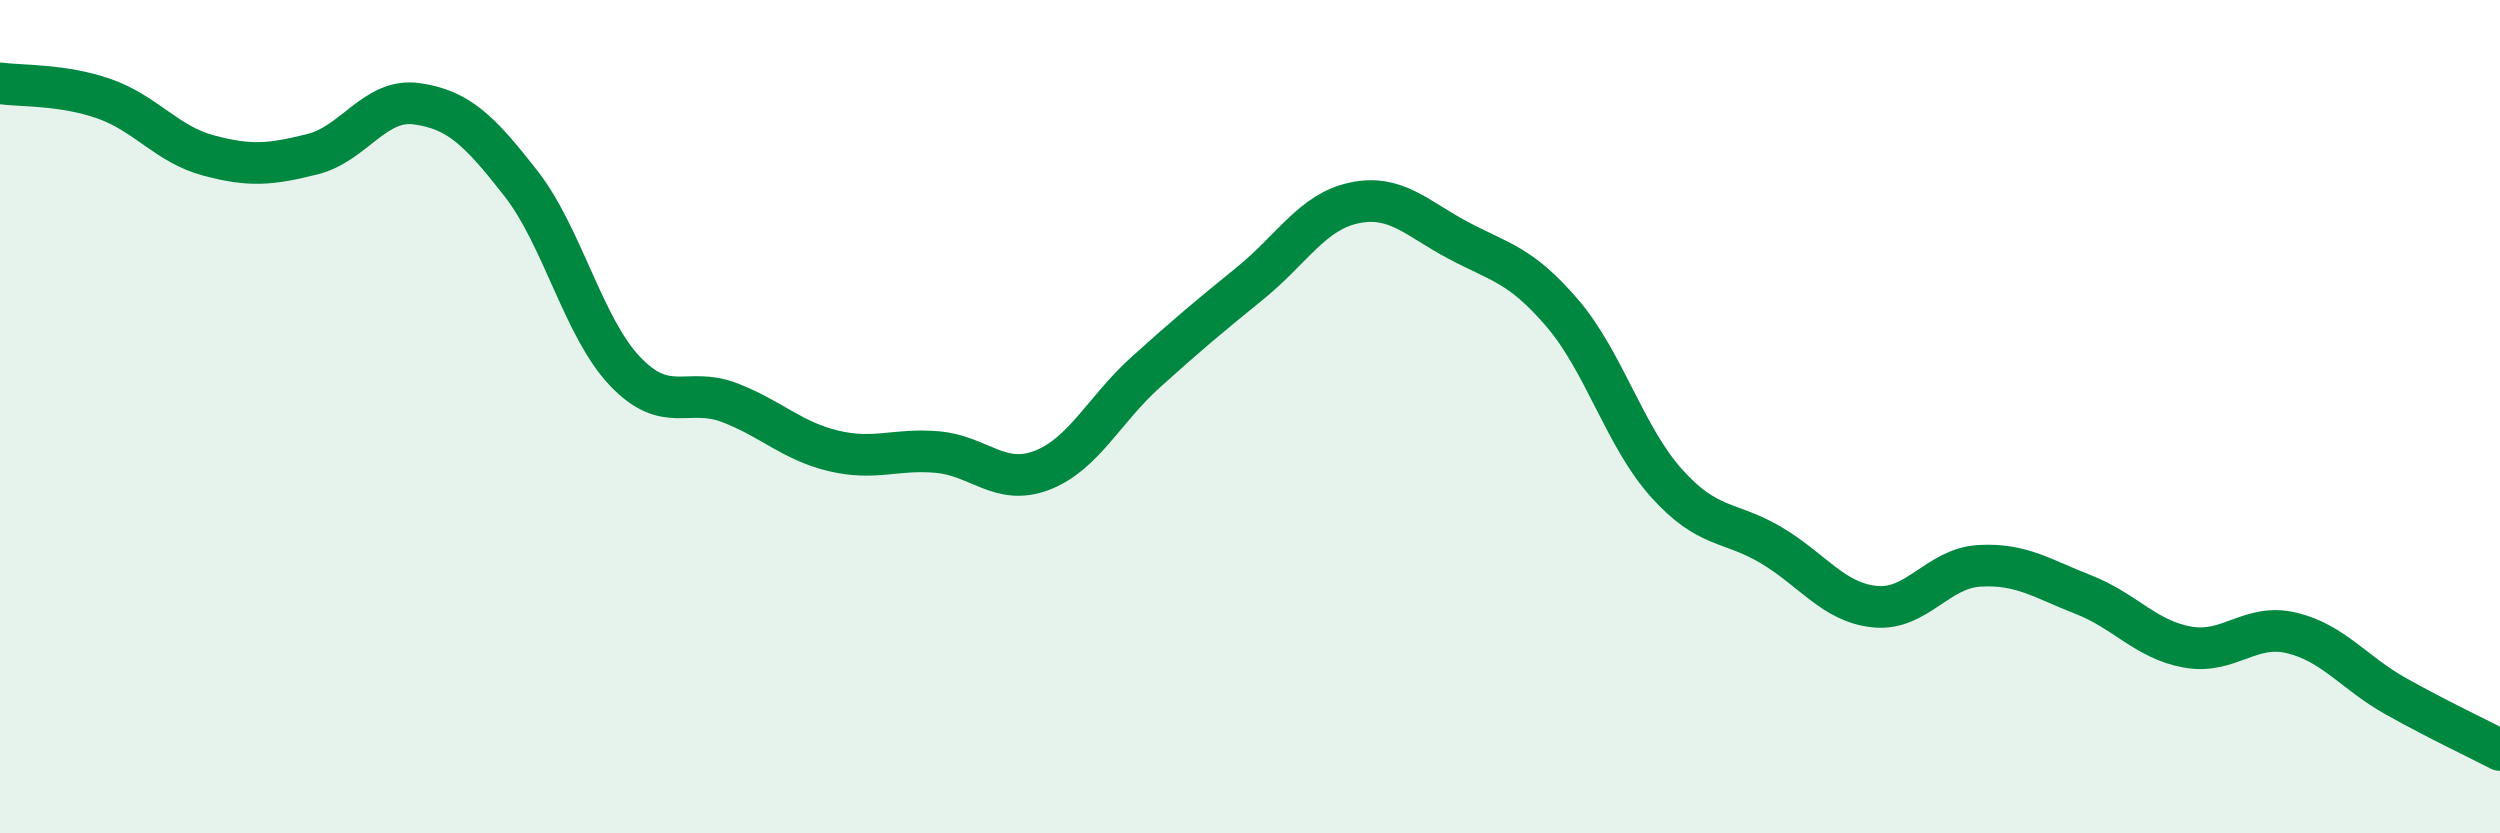
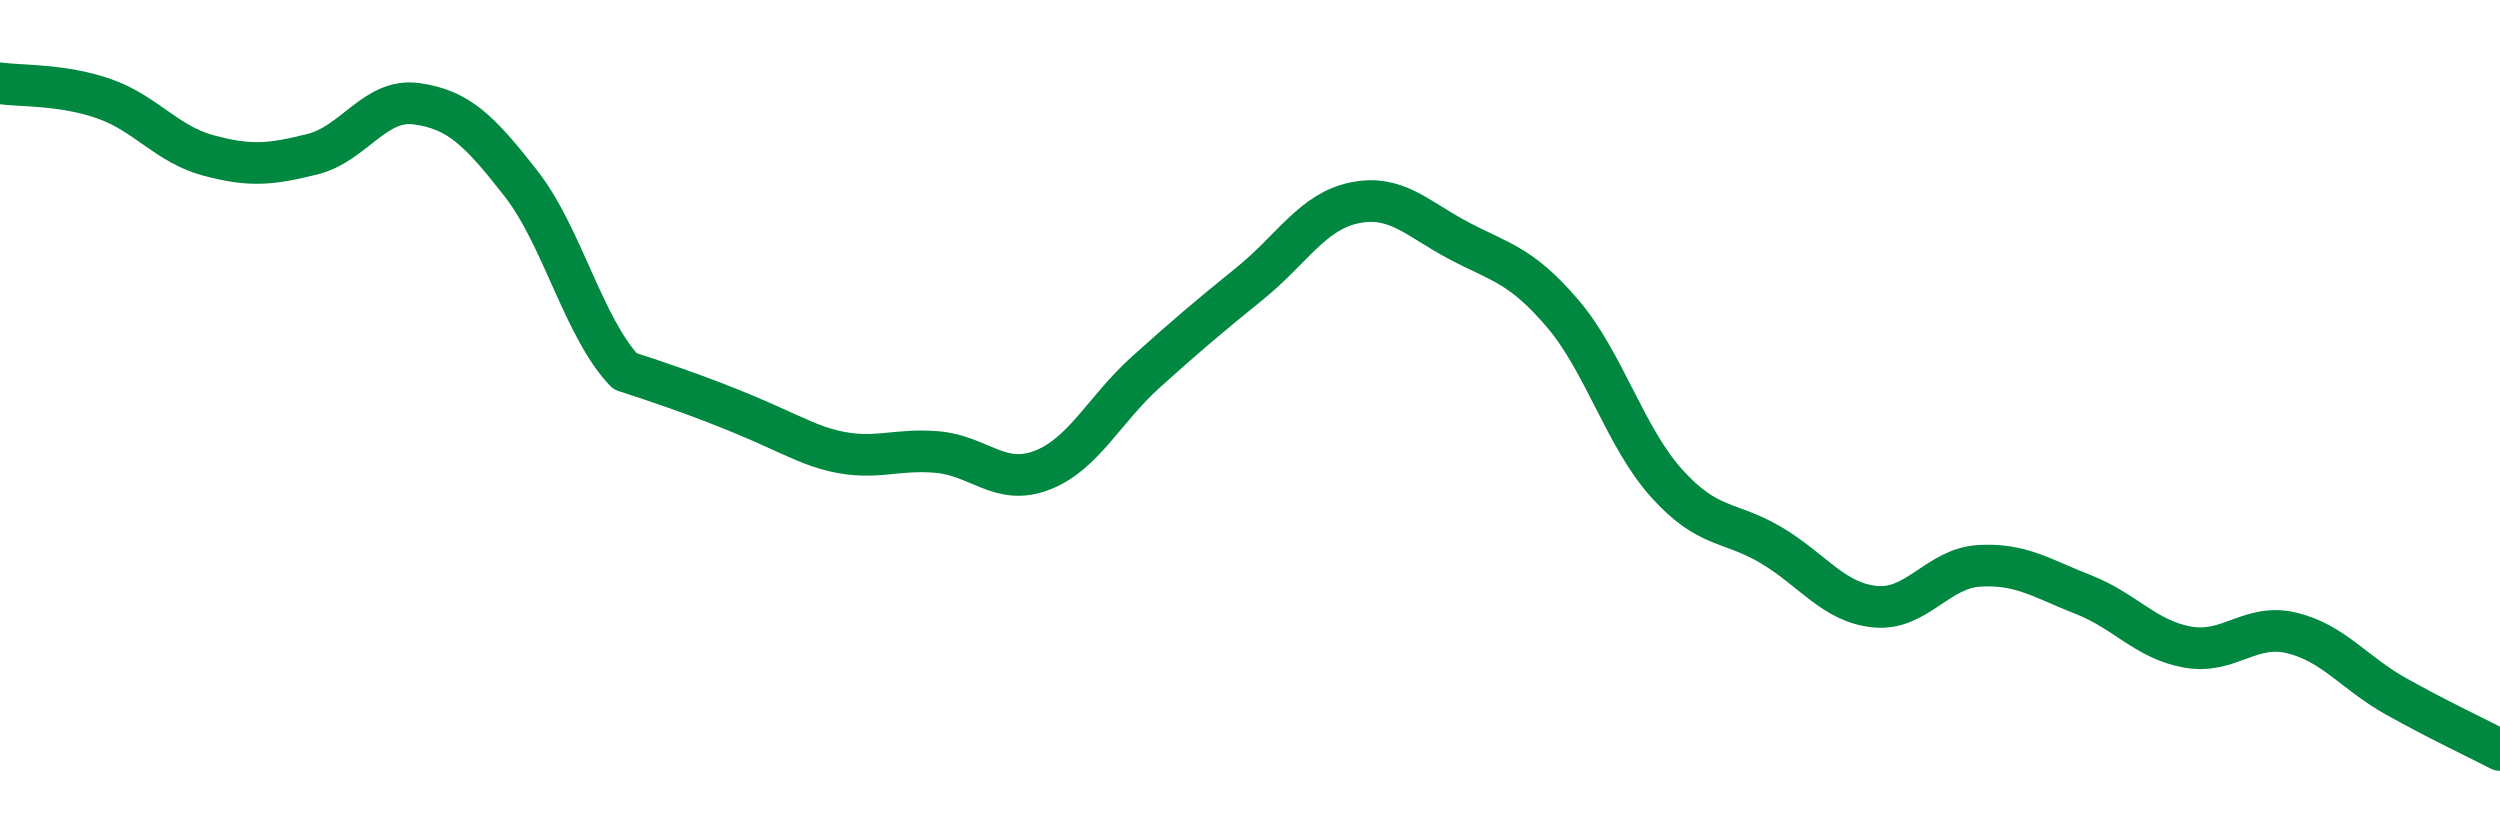
<svg xmlns="http://www.w3.org/2000/svg" width="60" height="20" viewBox="0 0 60 20">
-   <path d="M 0,2 C 0.5,2.07 1.5,2.02 2.5,2.37 C 3.5,2.72 4,3.46 5,3.73 C 6,4 6.5,3.95 7.5,3.7 C 8.5,3.45 9,2.35 10,2.49 C 11,2.63 11.5,3.12 12.5,4.4 C 13.5,5.68 14,7.86 15,8.91 C 16,9.96 16.5,9.28 17.5,9.66 C 18.5,10.04 19,10.58 20,10.82 C 21,11.06 21.5,10.76 22.5,10.85 C 23.5,10.94 24,11.67 25,11.29 C 26,10.91 26.5,9.83 27.5,8.93 C 28.5,8.03 29,7.61 30,6.8 C 31,5.99 31.5,5.08 32.5,4.87 C 33.5,4.66 34,5.24 35,5.77 C 36,6.3 36.5,6.35 37.5,7.52 C 38.5,8.69 39,10.49 40,11.6 C 41,12.71 41.5,12.49 42.5,13.08 C 43.5,13.67 44,14.46 45,14.56 C 46,14.66 46.5,13.64 47.5,13.58 C 48.5,13.52 49,13.88 50,14.27 C 51,14.66 51.5,15.35 52.5,15.53 C 53.5,15.71 54,14.95 55,15.19 C 56,15.43 56.5,16.15 57.5,16.71 C 58.5,17.27 59.5,17.74 60,18L60 20L0 20Z" fill="#008740" opacity="0.1" stroke-linecap="round" stroke-linejoin="round" />
-   <path d="M 0,2 C 0.5,2.07 1.5,2.02 2.5,2.37 C 3.5,2.72 4,3.46 5,3.73 C 6,4 6.5,3.95 7.5,3.7 C 8.5,3.45 9,2.35 10,2.49 C 11,2.63 11.5,3.12 12.5,4.4 C 13.5,5.68 14,7.86 15,8.91 C 16,9.96 16.5,9.28 17.5,9.66 C 18.5,10.04 19,10.58 20,10.82 C 21,11.06 21.5,10.76 22.5,10.85 C 23.5,10.94 24,11.67 25,11.29 C 26,10.91 26.5,9.83 27.5,8.93 C 28.5,8.03 29,7.61 30,6.8 C 31,5.99 31.5,5.08 32.5,4.87 C 33.5,4.66 34,5.24 35,5.77 C 36,6.3 36.5,6.35 37.5,7.52 C 38.5,8.69 39,10.49 40,11.6 C 41,12.71 41.5,12.49 42.5,13.08 C 43.5,13.67 44,14.46 45,14.56 C 46,14.66 46.5,13.64 47.5,13.58 C 48.5,13.52 49,13.88 50,14.27 C 51,14.66 51.5,15.35 52.5,15.53 C 53.5,15.71 54,14.95 55,15.19 C 56,15.43 56.5,16.15 57.5,16.71 C 58.5,17.27 59.5,17.74 60,18" stroke="#008740" stroke-width="1" fill="none" stroke-linecap="round" stroke-linejoin="round" />
+   <path d="M 0,2 C 0.5,2.07 1.5,2.02 2.5,2.37 C 3.5,2.72 4,3.46 5,3.73 C 6,4 6.5,3.95 7.5,3.7 C 8.5,3.45 9,2.35 10,2.49 C 11,2.63 11.5,3.12 12.5,4.4 C 13.5,5.68 14,7.86 15,8.91 C 18.5,10.04 19,10.58 20,10.82 C 21,11.06 21.5,10.76 22.5,10.85 C 23.5,10.94 24,11.67 25,11.29 C 26,10.91 26.5,9.83 27.5,8.93 C 28.5,8.03 29,7.61 30,6.8 C 31,5.99 31.5,5.08 32.5,4.87 C 33.5,4.66 34,5.24 35,5.77 C 36,6.3 36.5,6.35 37.5,7.52 C 38.5,8.69 39,10.49 40,11.6 C 41,12.71 41.5,12.49 42.5,13.08 C 43.5,13.67 44,14.46 45,14.56 C 46,14.66 46.5,13.64 47.5,13.58 C 48.5,13.52 49,13.88 50,14.27 C 51,14.66 51.5,15.35 52.5,15.53 C 53.5,15.71 54,14.95 55,15.19 C 56,15.43 56.5,16.15 57.5,16.71 C 58.5,17.27 59.5,17.74 60,18" stroke="#008740" stroke-width="1" fill="none" stroke-linecap="round" stroke-linejoin="round" />
</svg>